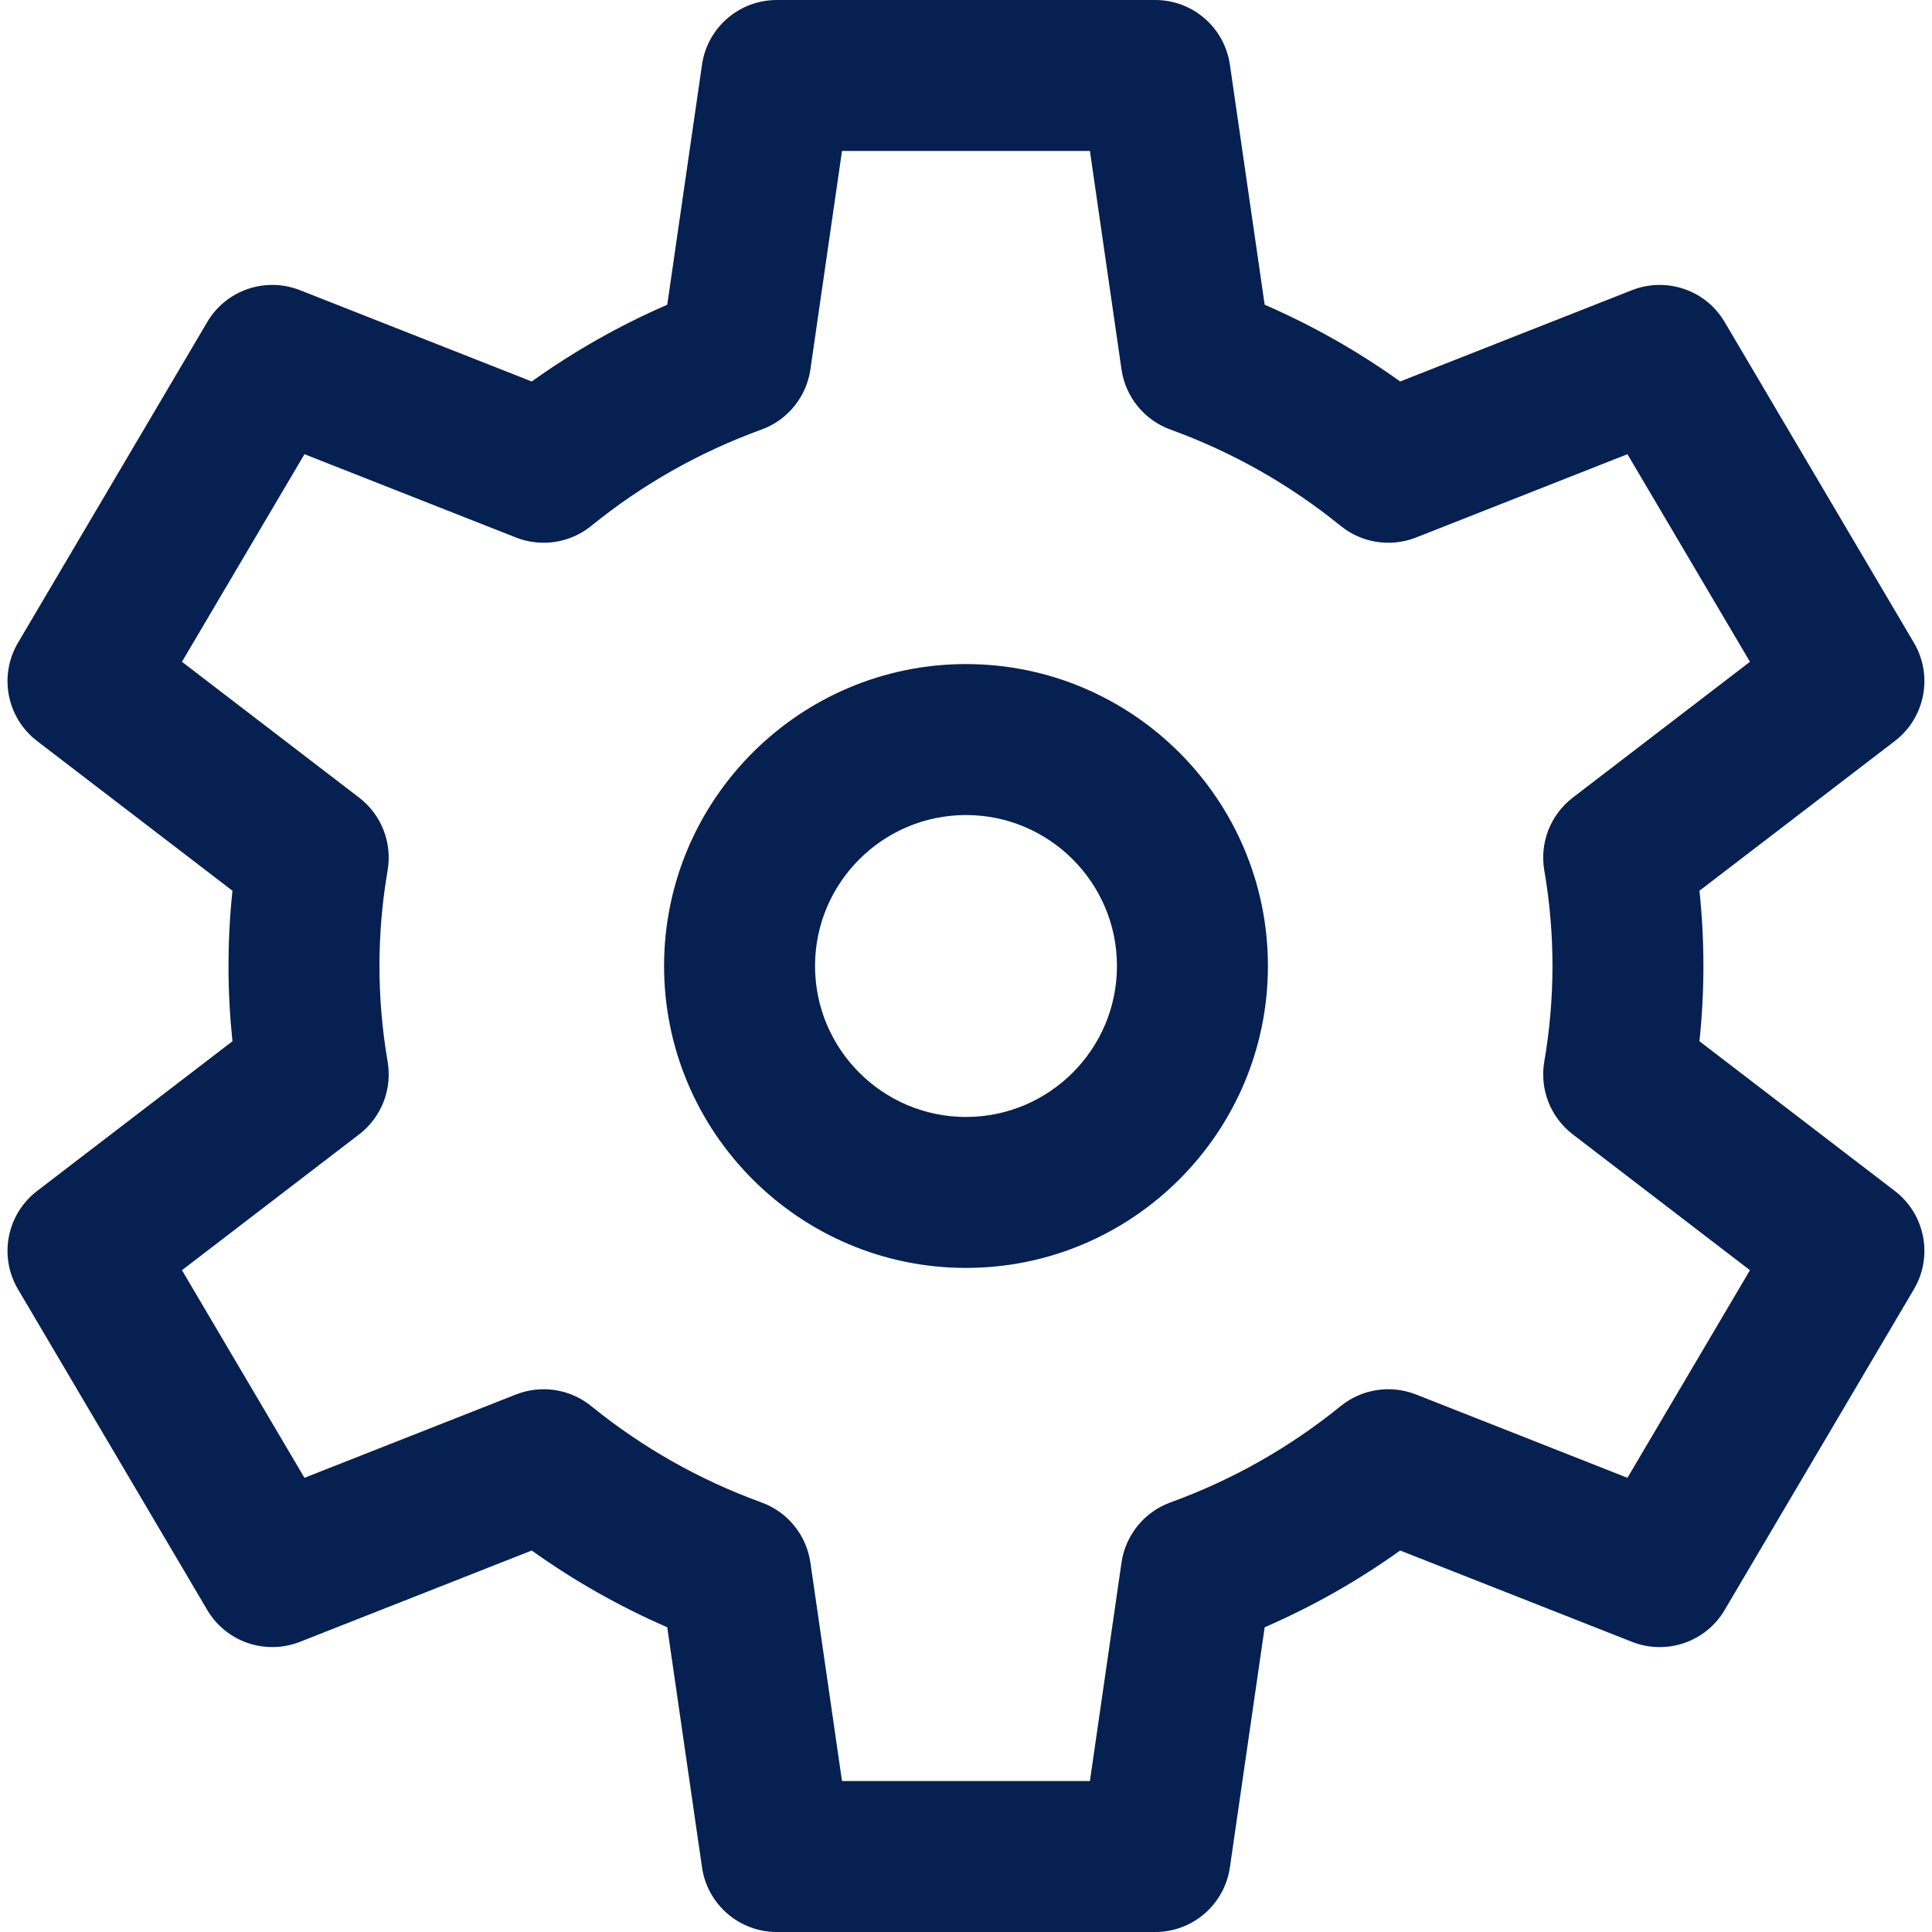
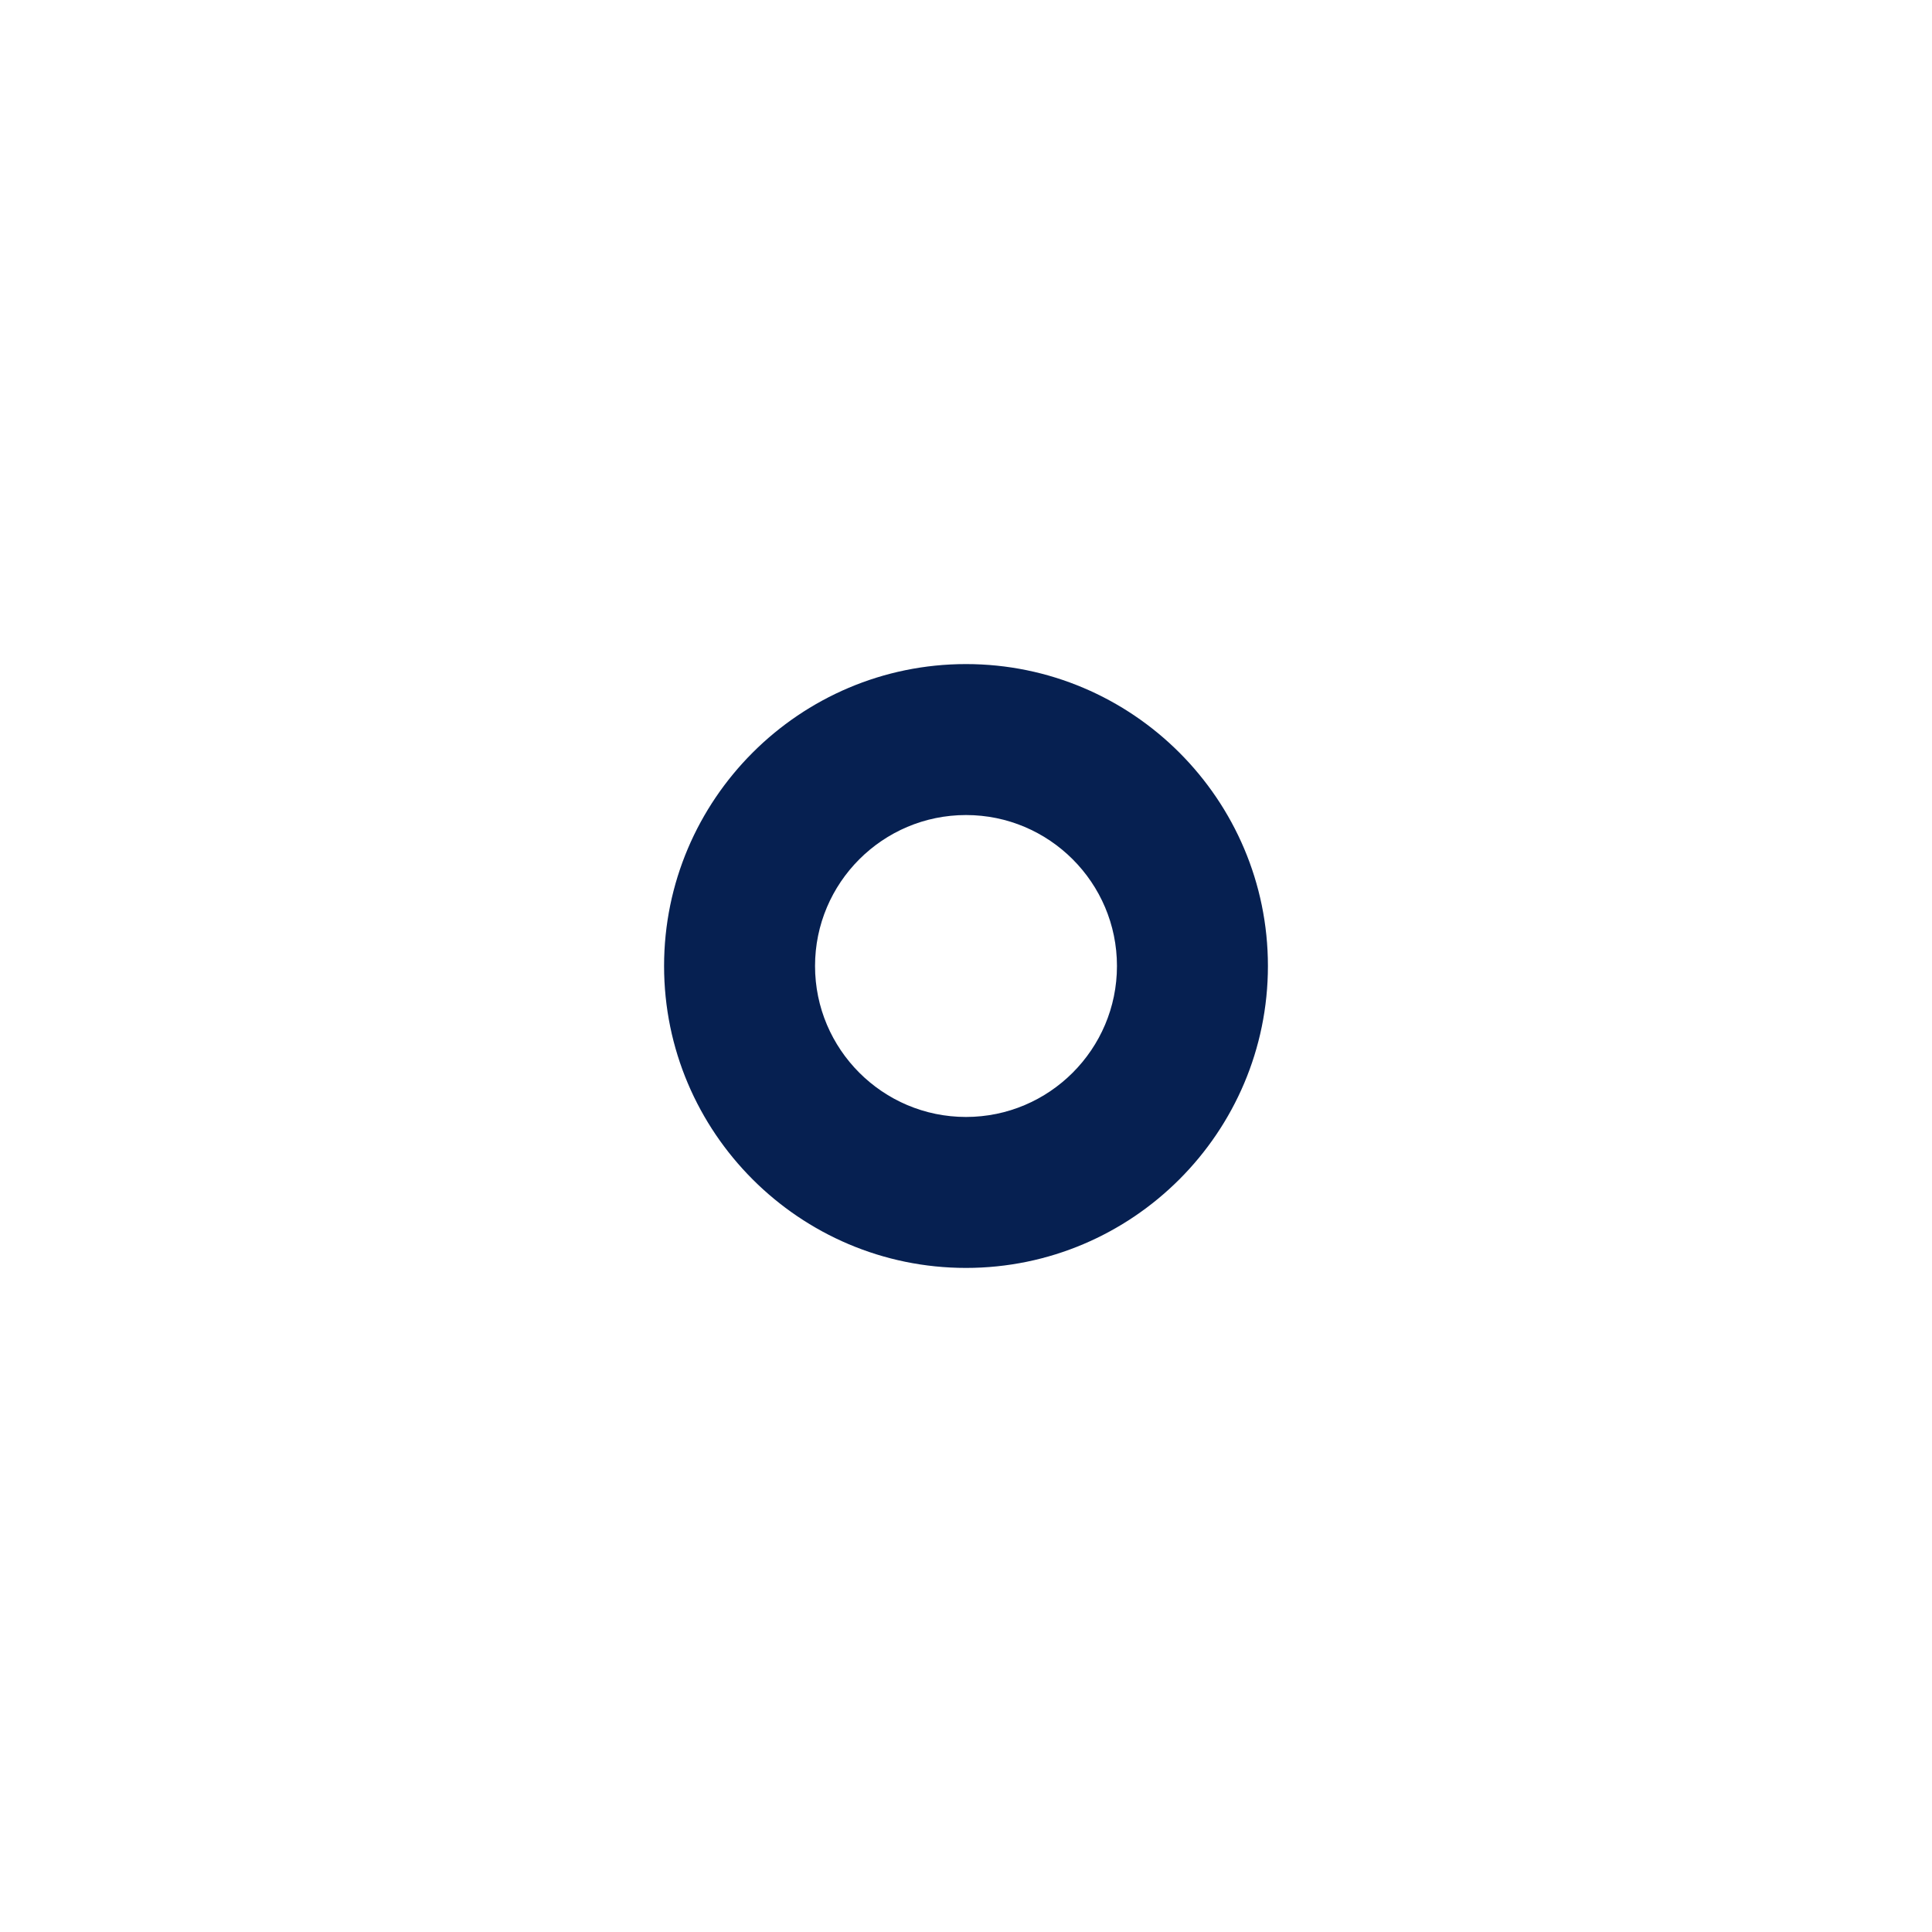
<svg xmlns="http://www.w3.org/2000/svg" width="22" height="22" viewBox="0 0 22 22" fill="none">
  <path d="M11 7.562C9.105 7.562 7.562 9.105 7.562 11C7.562 12.895 9.105 14.438 11 14.438C12.895 14.438 14.438 12.895 14.438 11C14.438 9.105 12.896 7.562 11 7.562ZM11 12.719C10.052 12.719 9.281 11.948 9.281 11C9.281 10.052 10.052 9.281 11 9.281C11.948 9.281 12.719 10.052 12.719 11C12.719 11.948 11.948 12.719 11 12.719Z" fill="#062051" />
-   <path d="M21.577 13.562L19.352 11.857C19.414 11.268 19.41 10.696 19.352 10.143L21.577 8.438C21.922 8.173 22.015 7.693 21.794 7.319L19.639 3.667C19.425 3.303 18.977 3.15 18.584 3.304L15.944 4.344C15.462 3.999 14.946 3.707 14.401 3.47L14.005 0.736C13.944 0.314 13.582 0 13.155 0H8.845C8.418 0 8.055 0.314 7.994 0.736L7.598 3.47C7.053 3.707 6.537 3.999 6.055 4.344L3.415 3.304C3.022 3.15 2.574 3.303 2.36 3.667L0.205 7.319C-0.016 7.693 0.077 8.173 0.422 8.438L2.647 10.143C2.585 10.732 2.589 11.304 2.647 11.857L0.422 13.562C0.077 13.827 -0.016 14.307 0.205 14.681L2.36 18.333C2.574 18.697 3.022 18.85 3.415 18.696L6.055 17.656C6.537 18.001 7.053 18.293 7.598 18.53L7.994 21.264C8.055 21.686 8.418 22 8.845 22H13.155C13.582 22 13.944 21.686 14.005 21.264L14.401 18.53C14.946 18.293 15.462 18.001 15.944 17.656L18.584 18.696C18.977 18.851 19.425 18.697 19.639 18.333L21.794 14.681C22.015 14.307 21.922 13.827 21.577 13.562ZM18.532 16.828L16.124 15.879C15.835 15.766 15.508 15.816 15.267 16.011C14.686 16.483 14.034 16.852 13.329 17.108C13.031 17.216 12.817 17.479 12.771 17.792L12.411 20.281H9.588L9.228 17.792C9.182 17.479 8.968 17.216 8.67 17.108C7.965 16.852 7.313 16.483 6.732 16.011C6.491 15.816 6.164 15.766 5.876 15.879L3.467 16.828L2.072 14.464L4.09 12.917C4.343 12.723 4.468 12.404 4.414 12.089C4.288 11.355 4.292 10.62 4.414 9.911C4.468 9.596 4.343 9.277 4.09 9.083L2.072 7.536L3.467 5.172L5.876 6.121C6.164 6.234 6.491 6.184 6.732 5.989C7.313 5.517 7.965 5.148 8.67 4.892C8.968 4.784 9.182 4.521 9.228 4.208L9.588 1.719H12.411L12.771 4.208C12.817 4.521 13.031 4.784 13.329 4.892C14.034 5.148 14.686 5.517 15.267 5.989C15.508 6.184 15.835 6.234 16.124 6.121L18.532 5.172L19.927 7.536L17.909 9.083C17.656 9.277 17.531 9.596 17.585 9.911C17.712 10.644 17.707 11.38 17.585 12.089C17.531 12.404 17.656 12.723 17.909 12.917L19.927 14.464L18.532 16.828Z" fill="#062051" />
</svg>